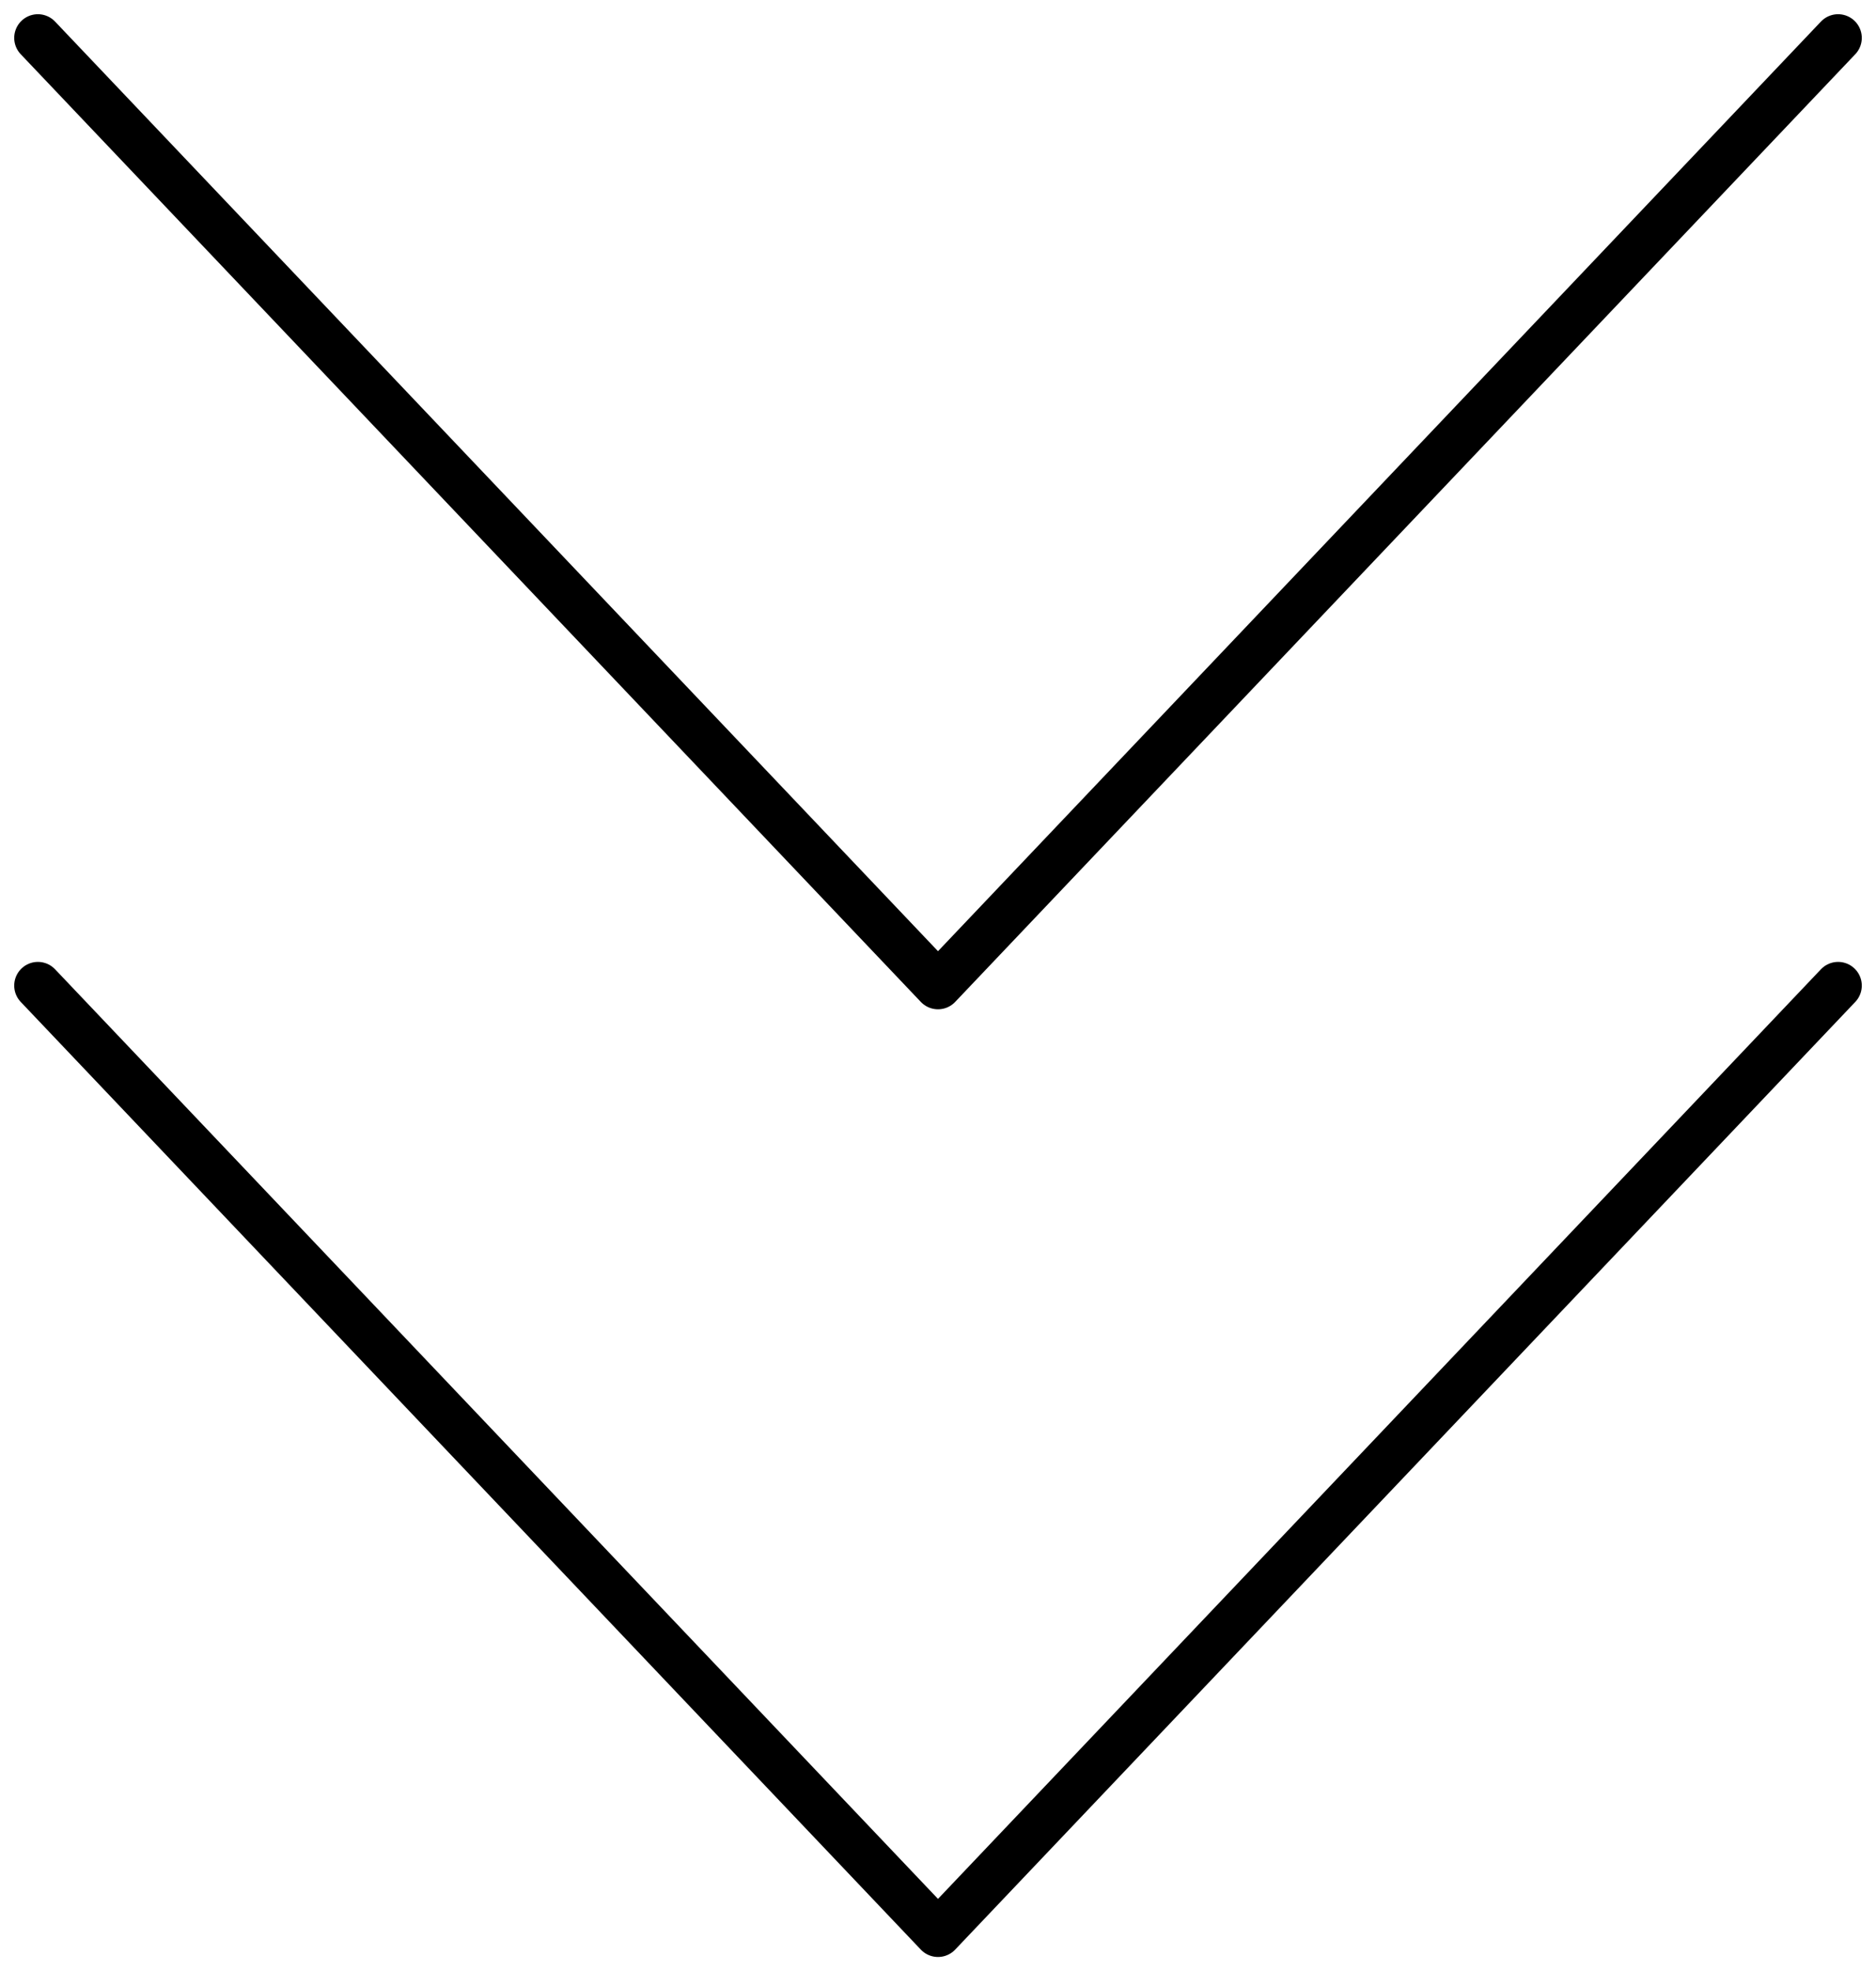
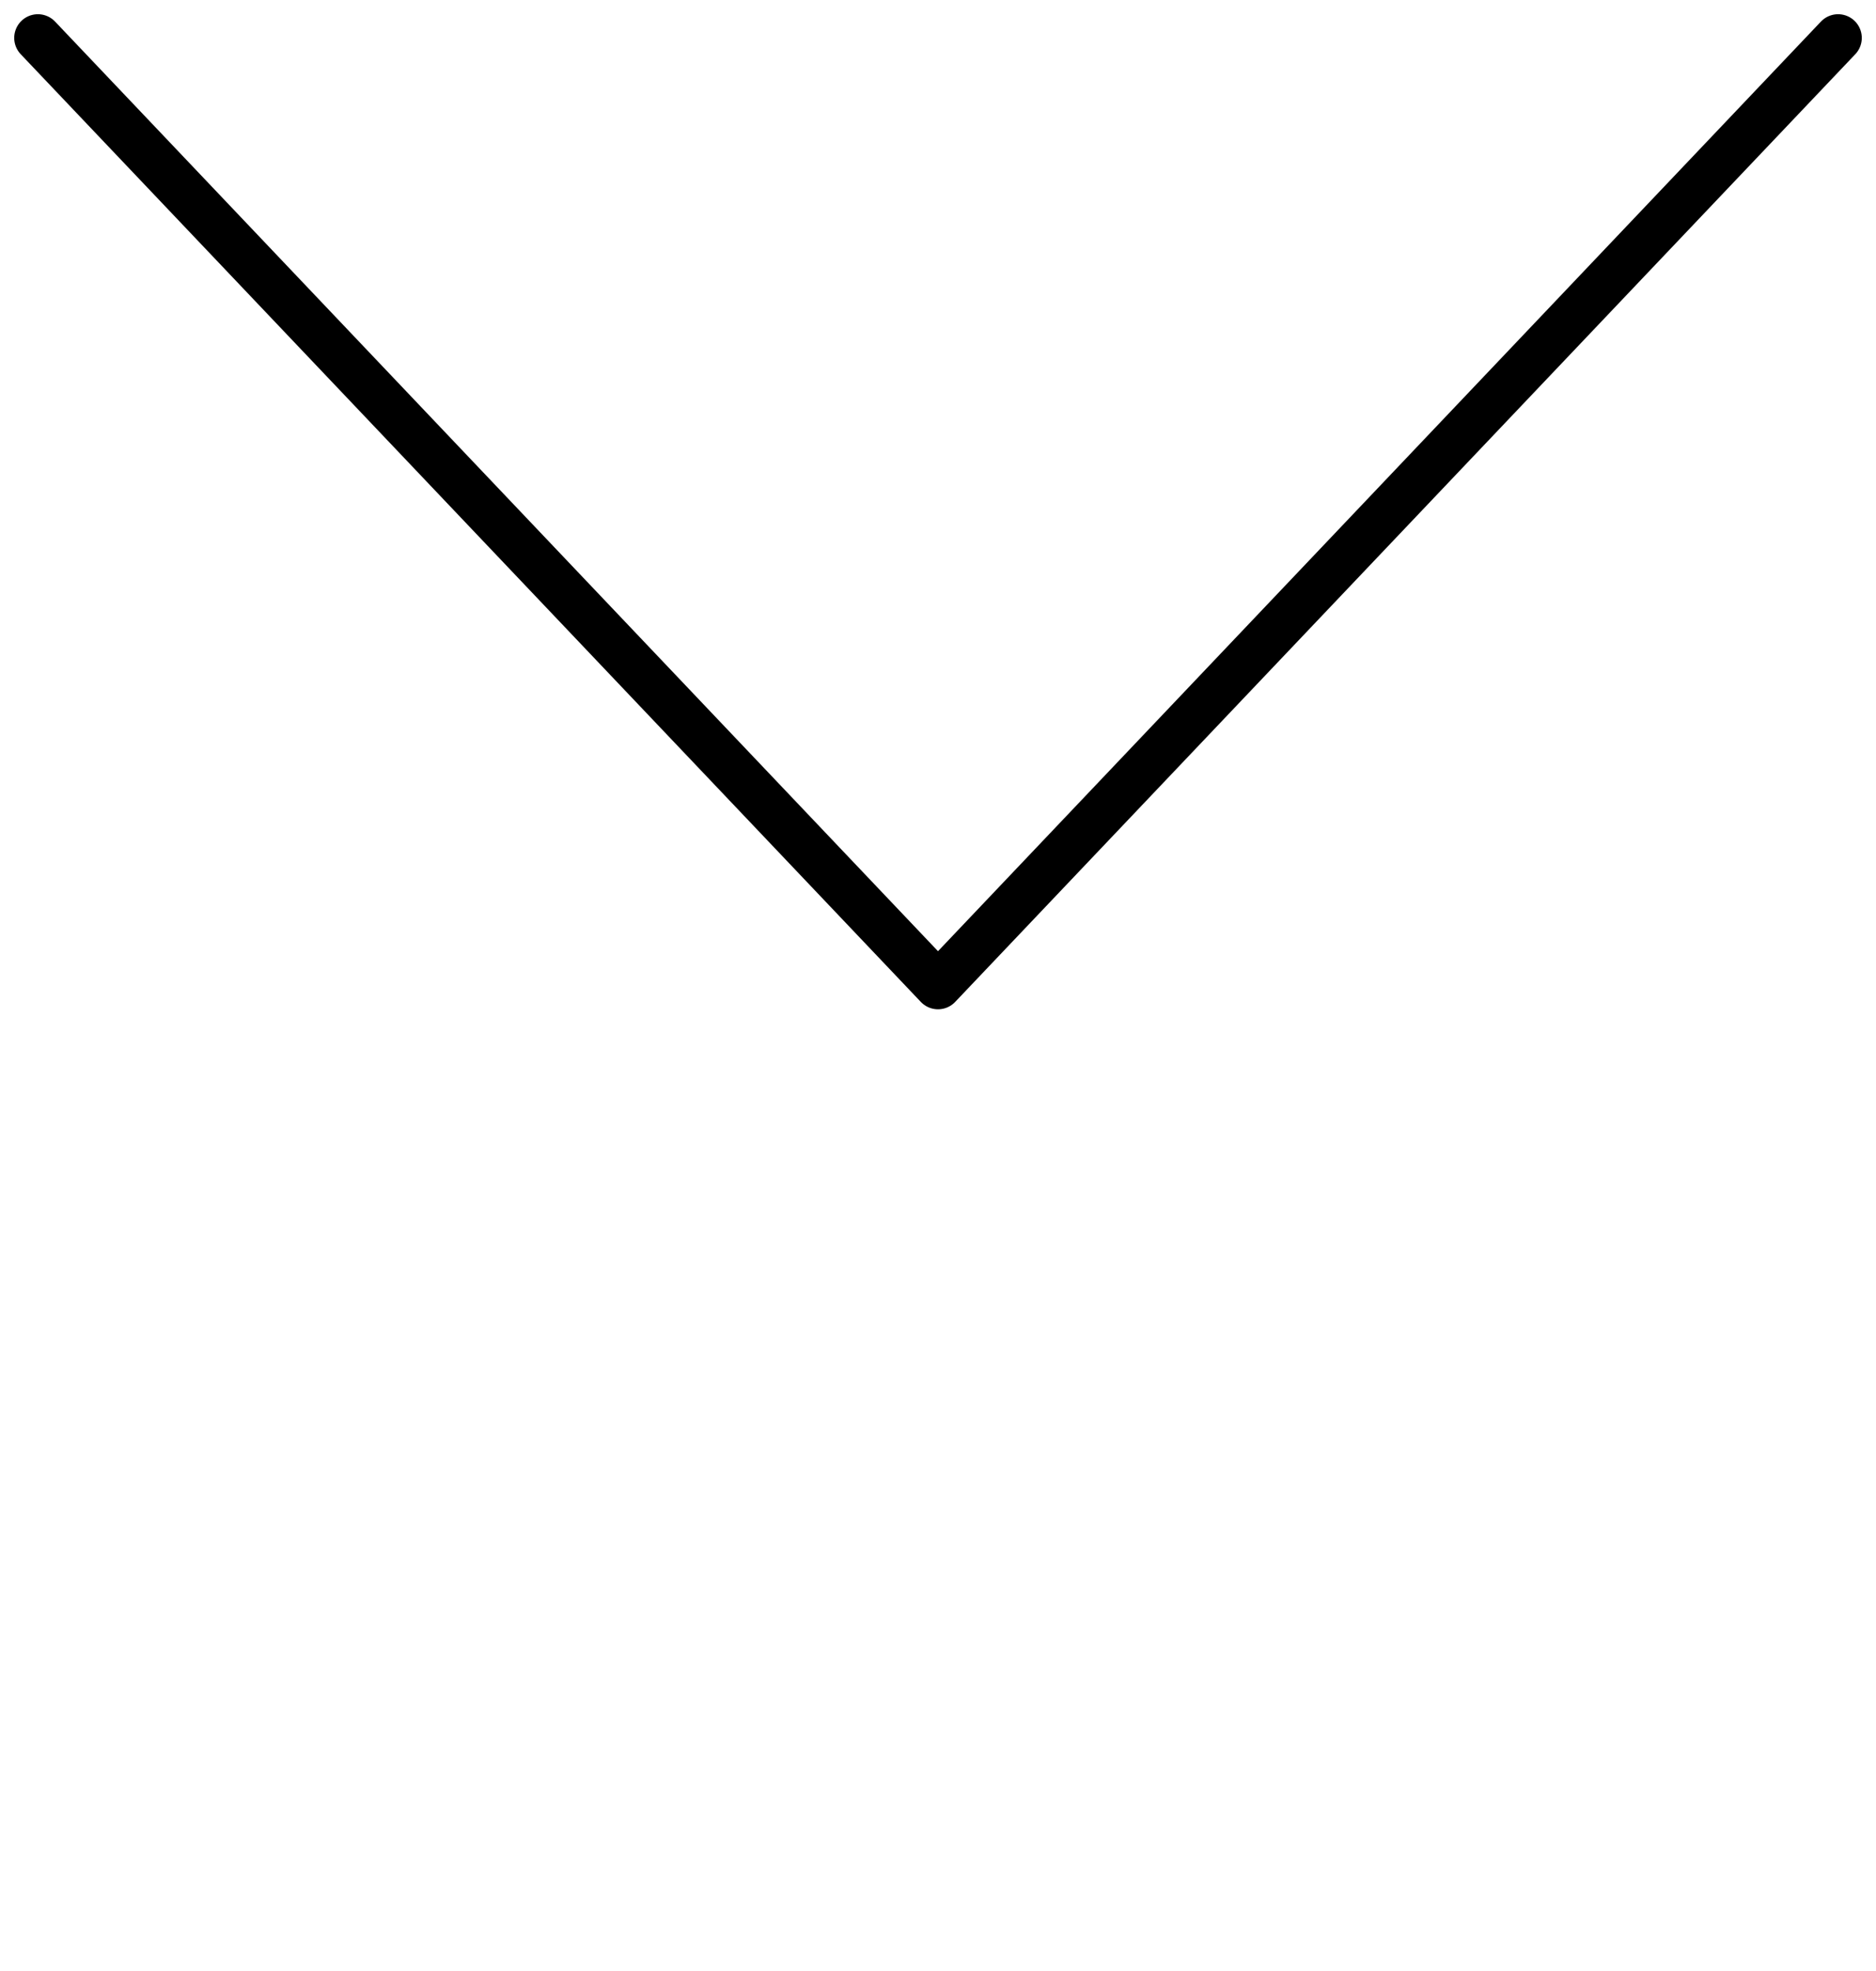
<svg xmlns="http://www.w3.org/2000/svg" width="99px" height="104px" viewBox="0 0 99 104" version="1.1">
  <title>Group 12 Copy</title>
  <desc>Created with Sketch.</desc>
  <defs />
  <g id="6-135-Chair-Auction" stroke="none" stroke-width="1" fill="none" fill-rule="evenodd" stroke-linecap="round" stroke-linejoin="round">
    <g id="135-chair-auction" transform="translate(-70, -1157)" stroke="#000000" stroke-width="2.5">
      <g id="Group-12-Copy" transform="translate(119.5, 1209) rotate(90) translate(-119.5, -1209) translate(69.5, 1161.5)">
        <polyline id="Stroke-1-Copy-13" points="0 95 50 47.5 0 0" />
-         <polyline id="Stroke-1-Copy-14" points="50 95 100 47.5 50 0" />
      </g>
    </g>
  </g>
</svg>